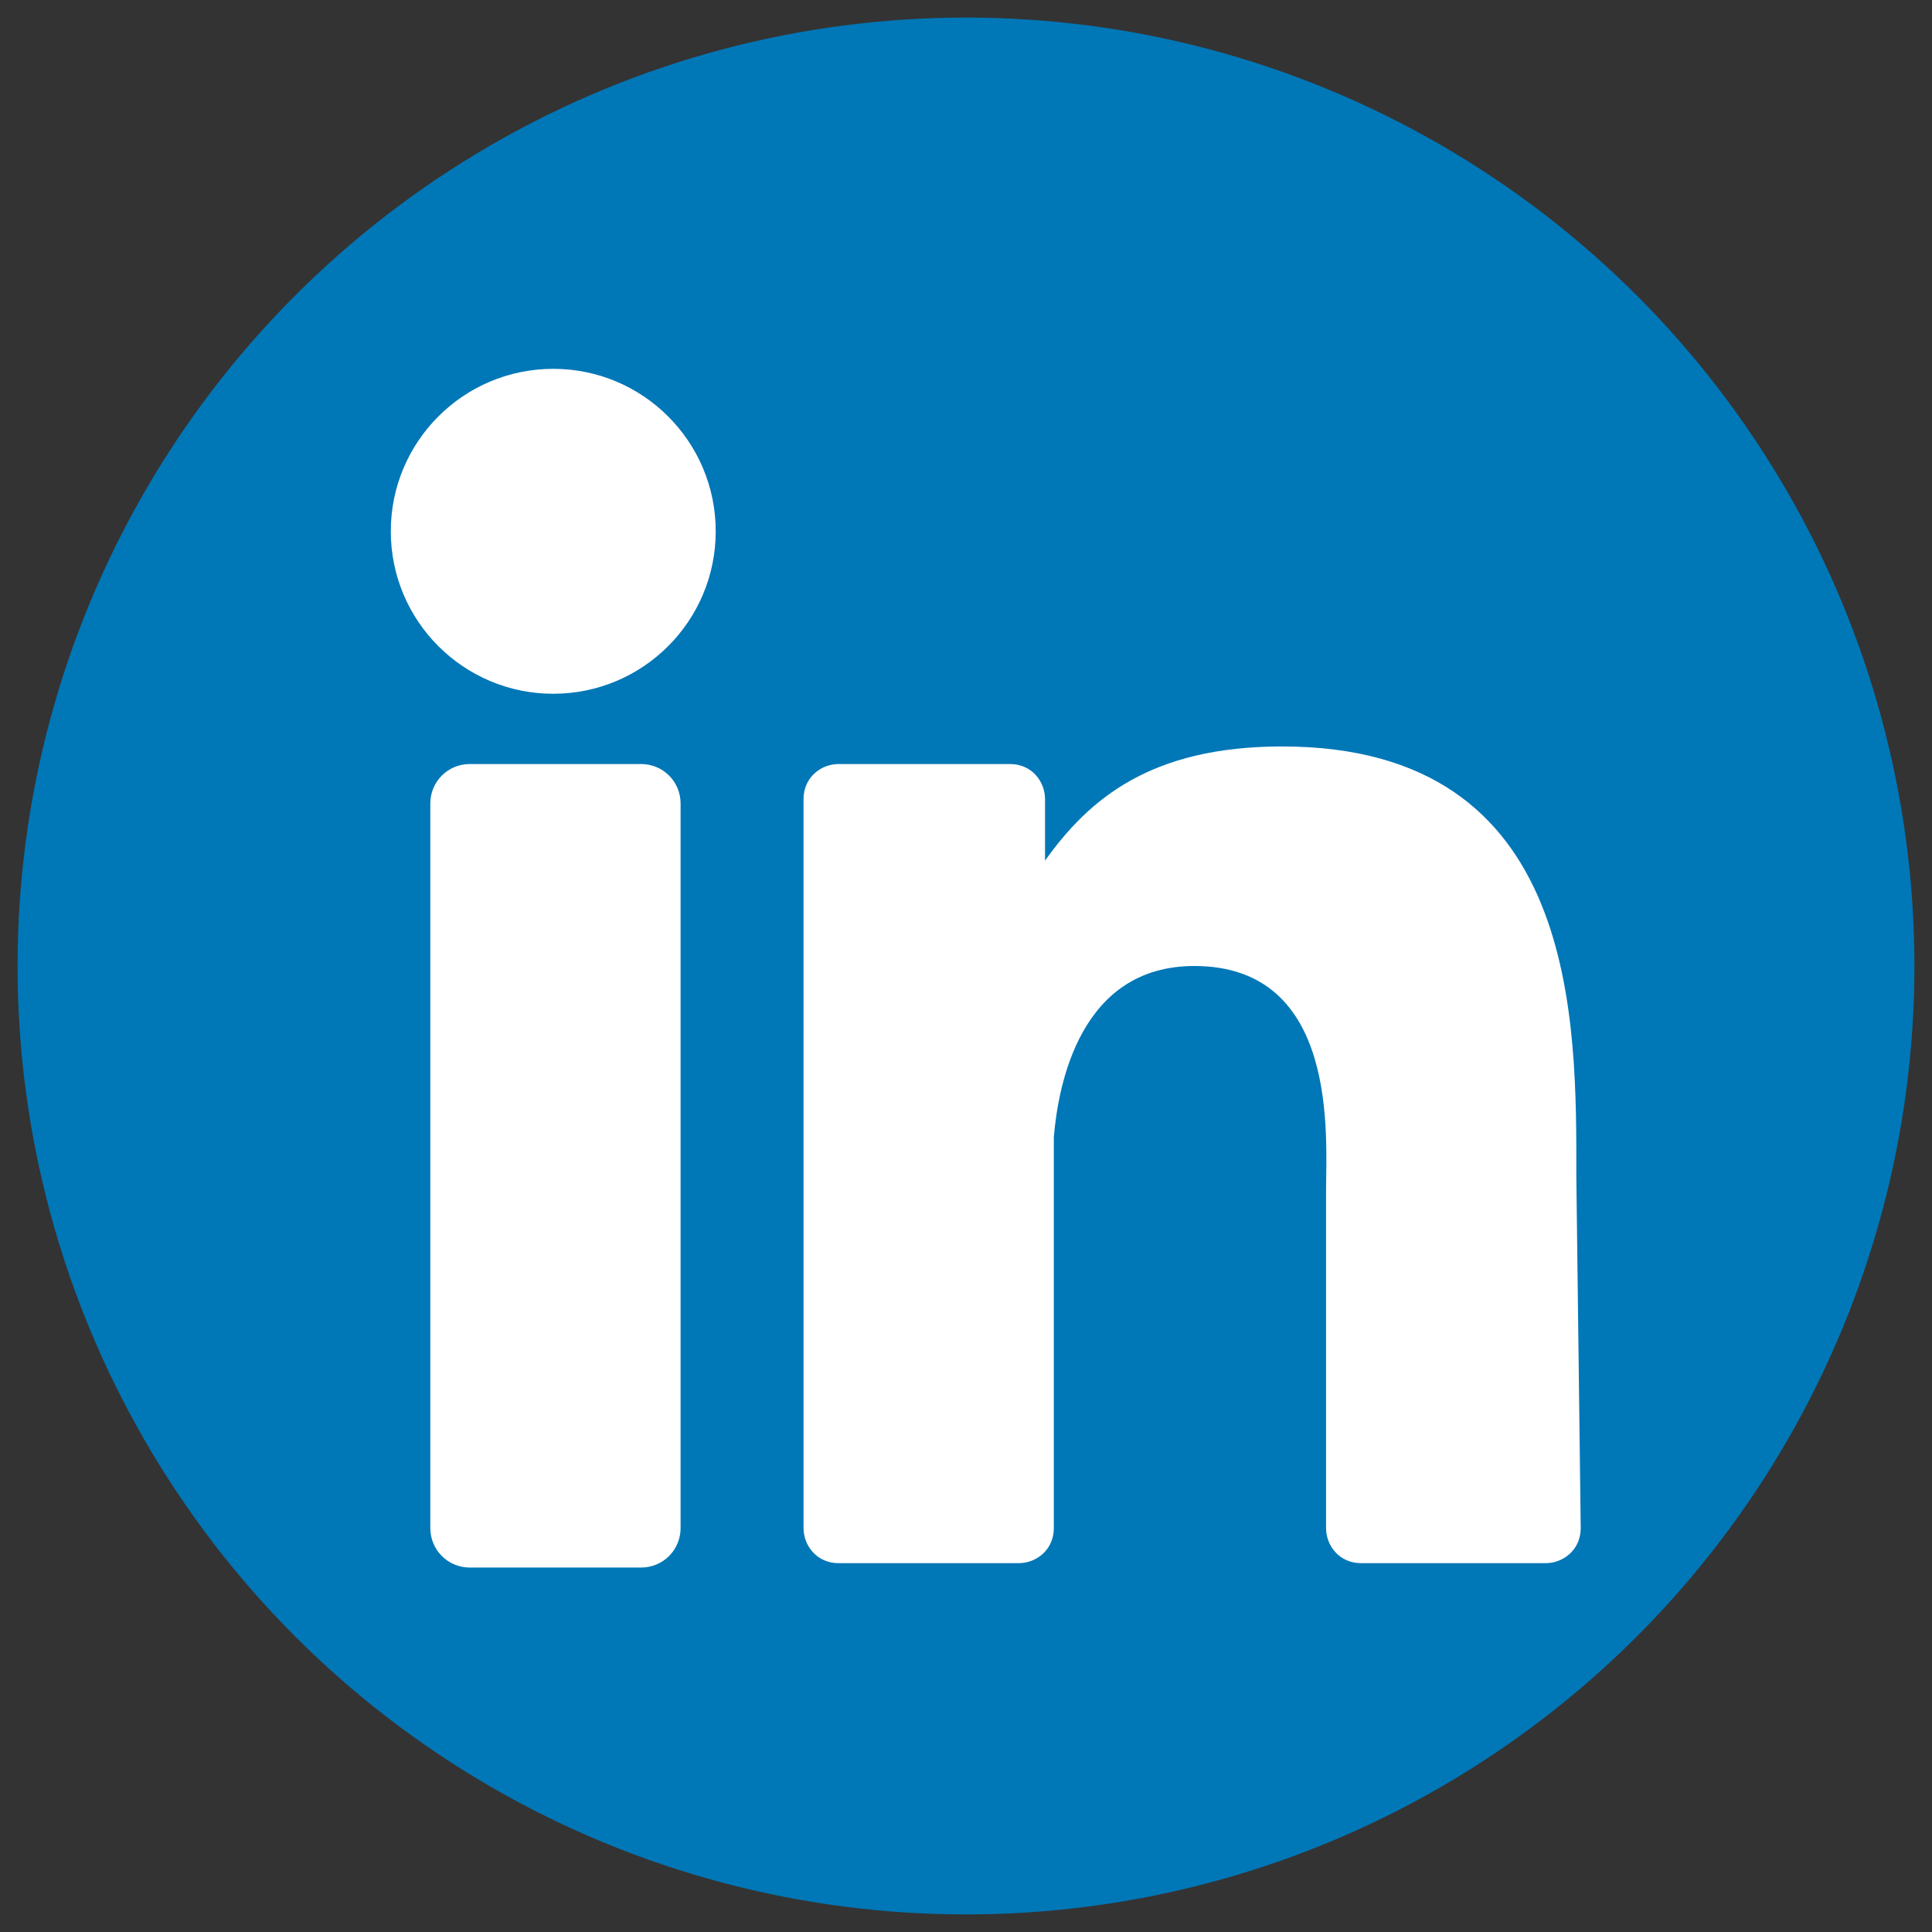
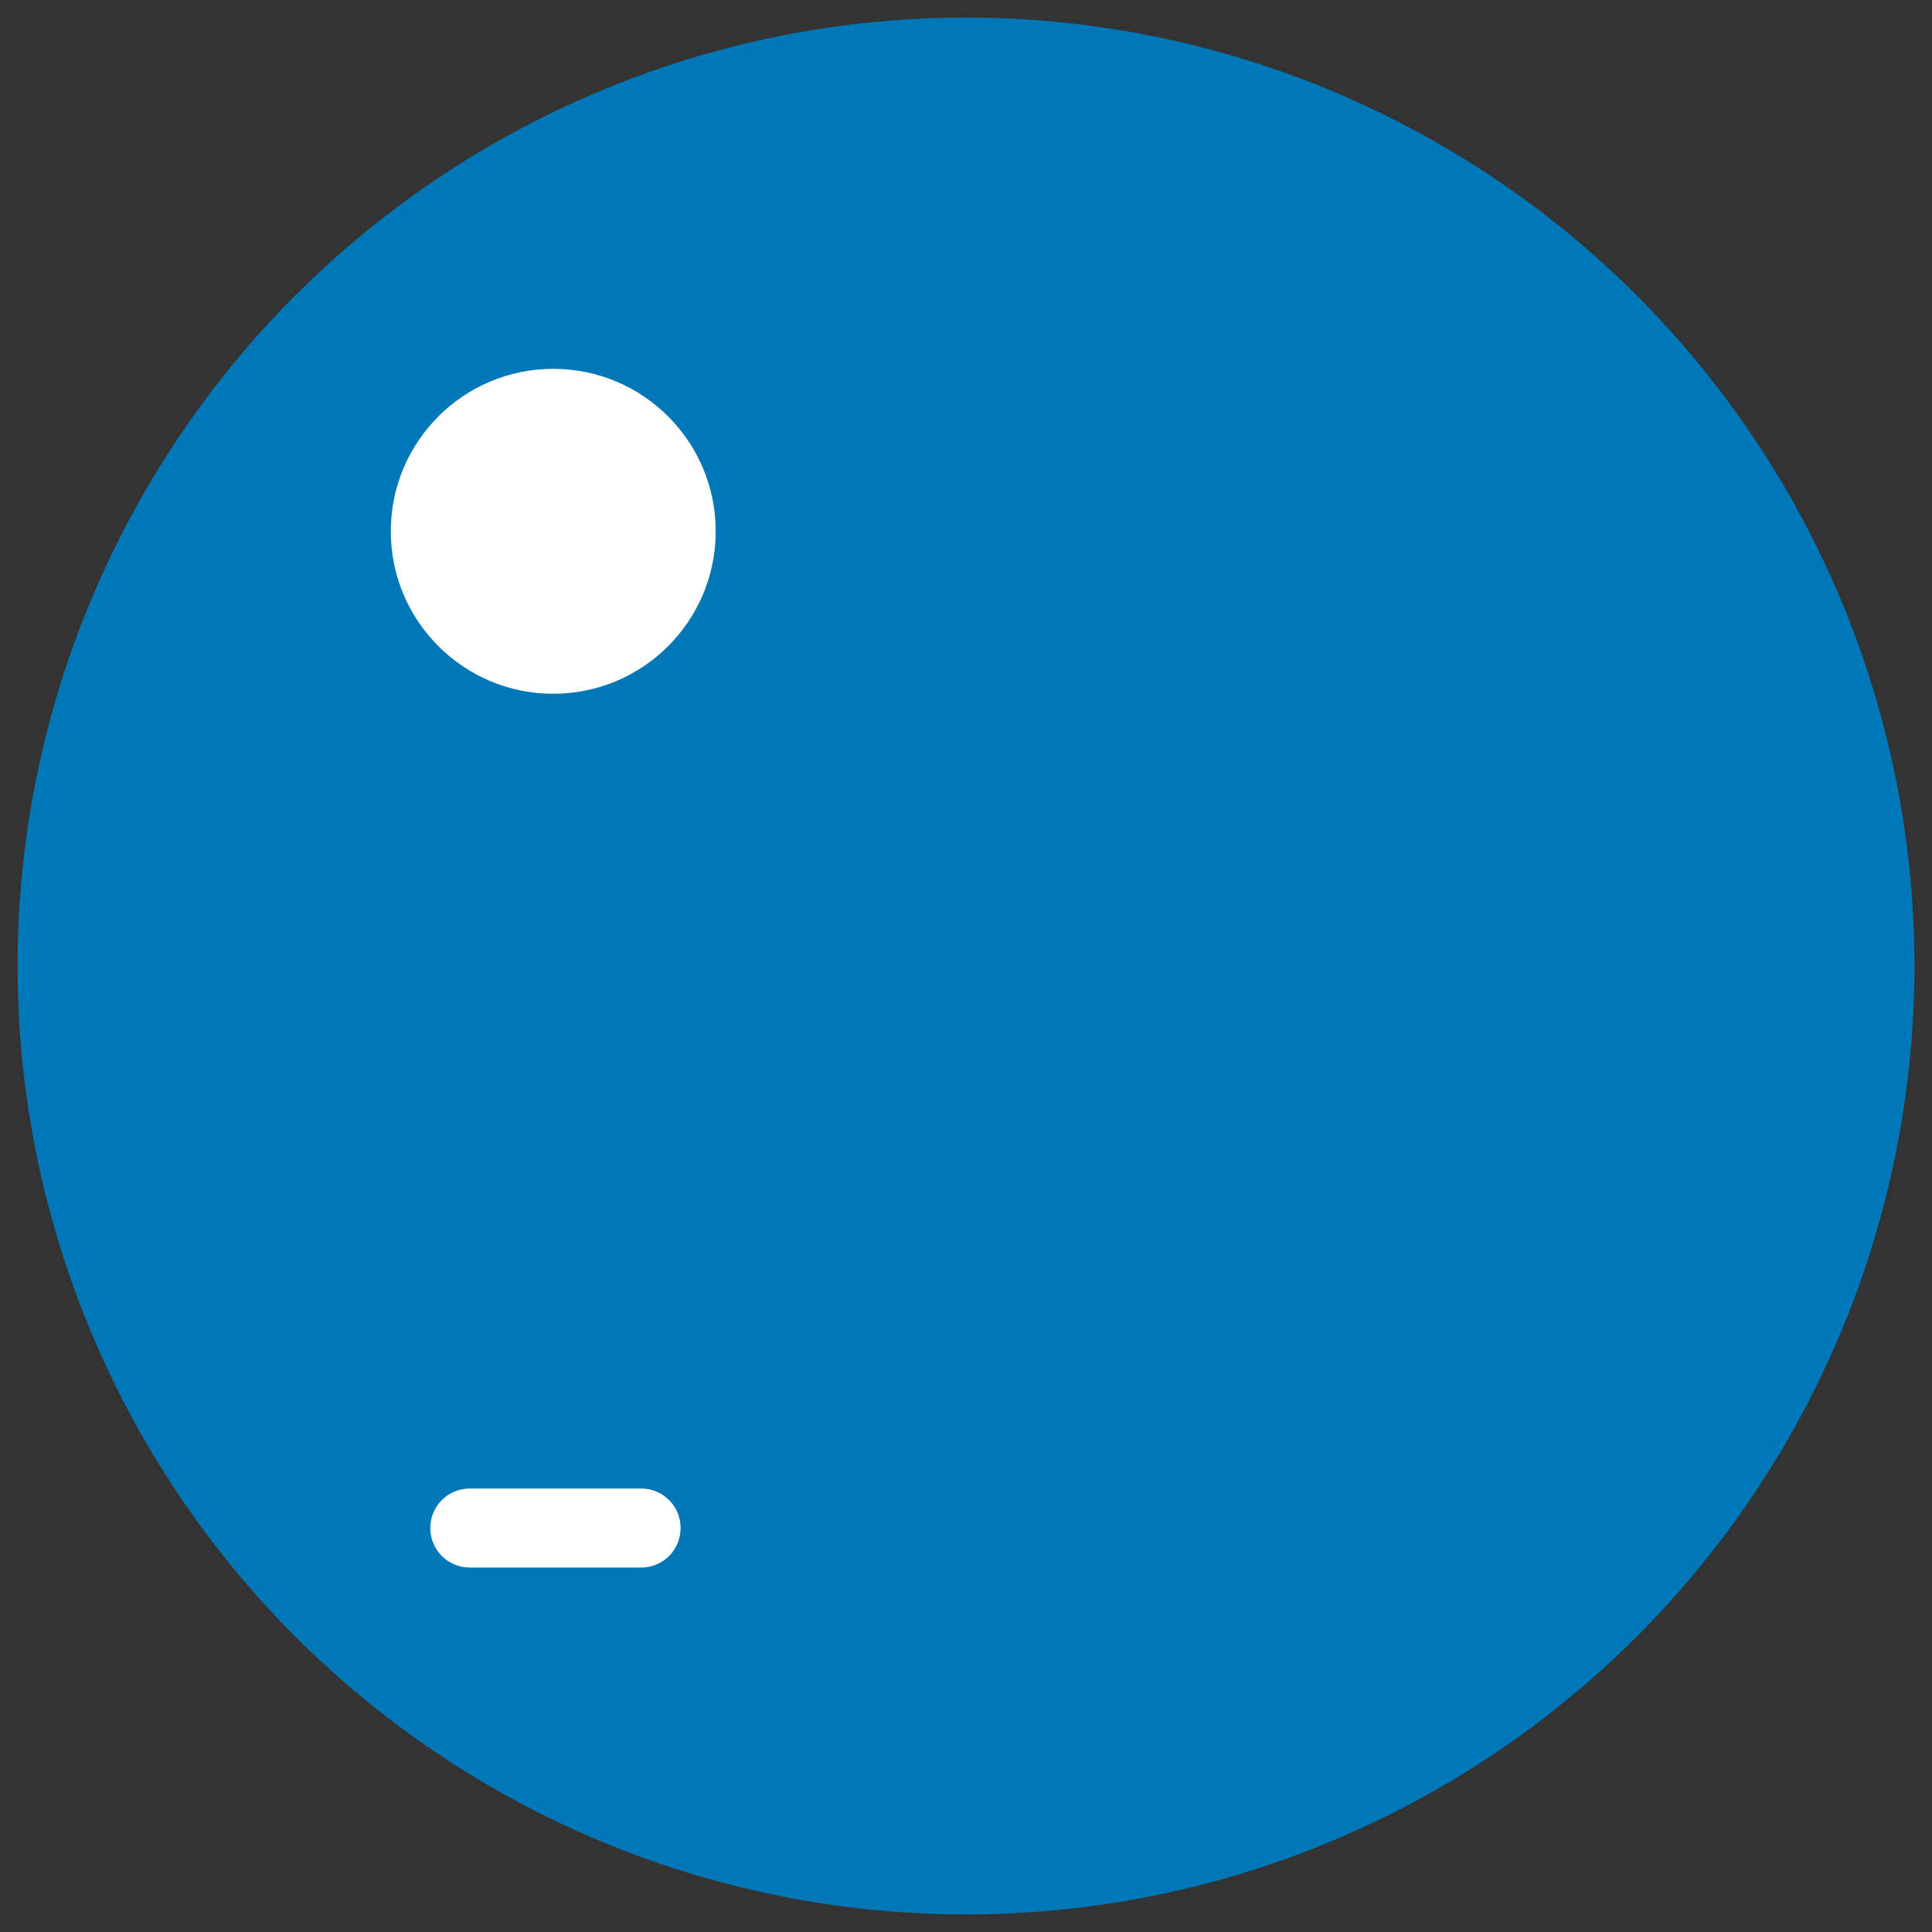
<svg xmlns="http://www.w3.org/2000/svg" version="1.1" id="Layer_1" x="0px" y="0px" viewBox="0 0 44 44" style="enable-background:new 0 0 44 44;" xml:space="preserve">
  <rect x="0" y="0" width="44" height="44" fill="#333333" stroke="none" />
  <style type="text/css">
	.st0{fill-rule:evenodd;clip-rule:evenodd;fill:#0077B7;}
	.st1{fill:#FFFFFF;}
</style>
  <circle class="st0" cx="22" cy="22" r="21.6" />
  <g>
-     <path class="st1" d="M15.5,34.8c0,0.5-0.4,0.9-0.9,0.9h-3.9c-0.5,0-0.9-0.4-0.9-0.9V18.3c0-0.5,0.4-0.9,0.9-0.9h3.9   c0.5,0,0.9,0.4,0.9,0.9V34.8z" />
+     <path class="st1" d="M15.5,34.8c0,0.5-0.4,0.9-0.9,0.9h-3.9c-0.5,0-0.9-0.4-0.9-0.9c0-0.5,0.4-0.9,0.9-0.9h3.9   c0.5,0,0.9,0.4,0.9,0.9V34.8z" />
    <circle class="st1" cx="12.6" cy="12.1" r="3.7" />
-     <path class="st1" d="M36,34.8c0,0.5-0.4,0.8-0.8,0.8H31c-0.5,0-0.8-0.4-0.8-0.8v-7.7c0-1.2,0.3-5.1-3-5.1c-2.6,0-3.1,2.7-3.2,3.9   v8.9c0,0.5-0.4,0.8-0.8,0.8h-4.1c-0.5,0-0.8-0.4-0.8-0.8V18.2c0-0.5,0.4-0.8,0.8-0.8H23c0.5,0,0.8,0.4,0.8,0.8v1.4   c1-1.4,2.4-2.6,5.4-2.6c6.8,0,6.7,6.3,6.7,9.8L36,34.8L36,34.8z" />
  </g>
</svg>